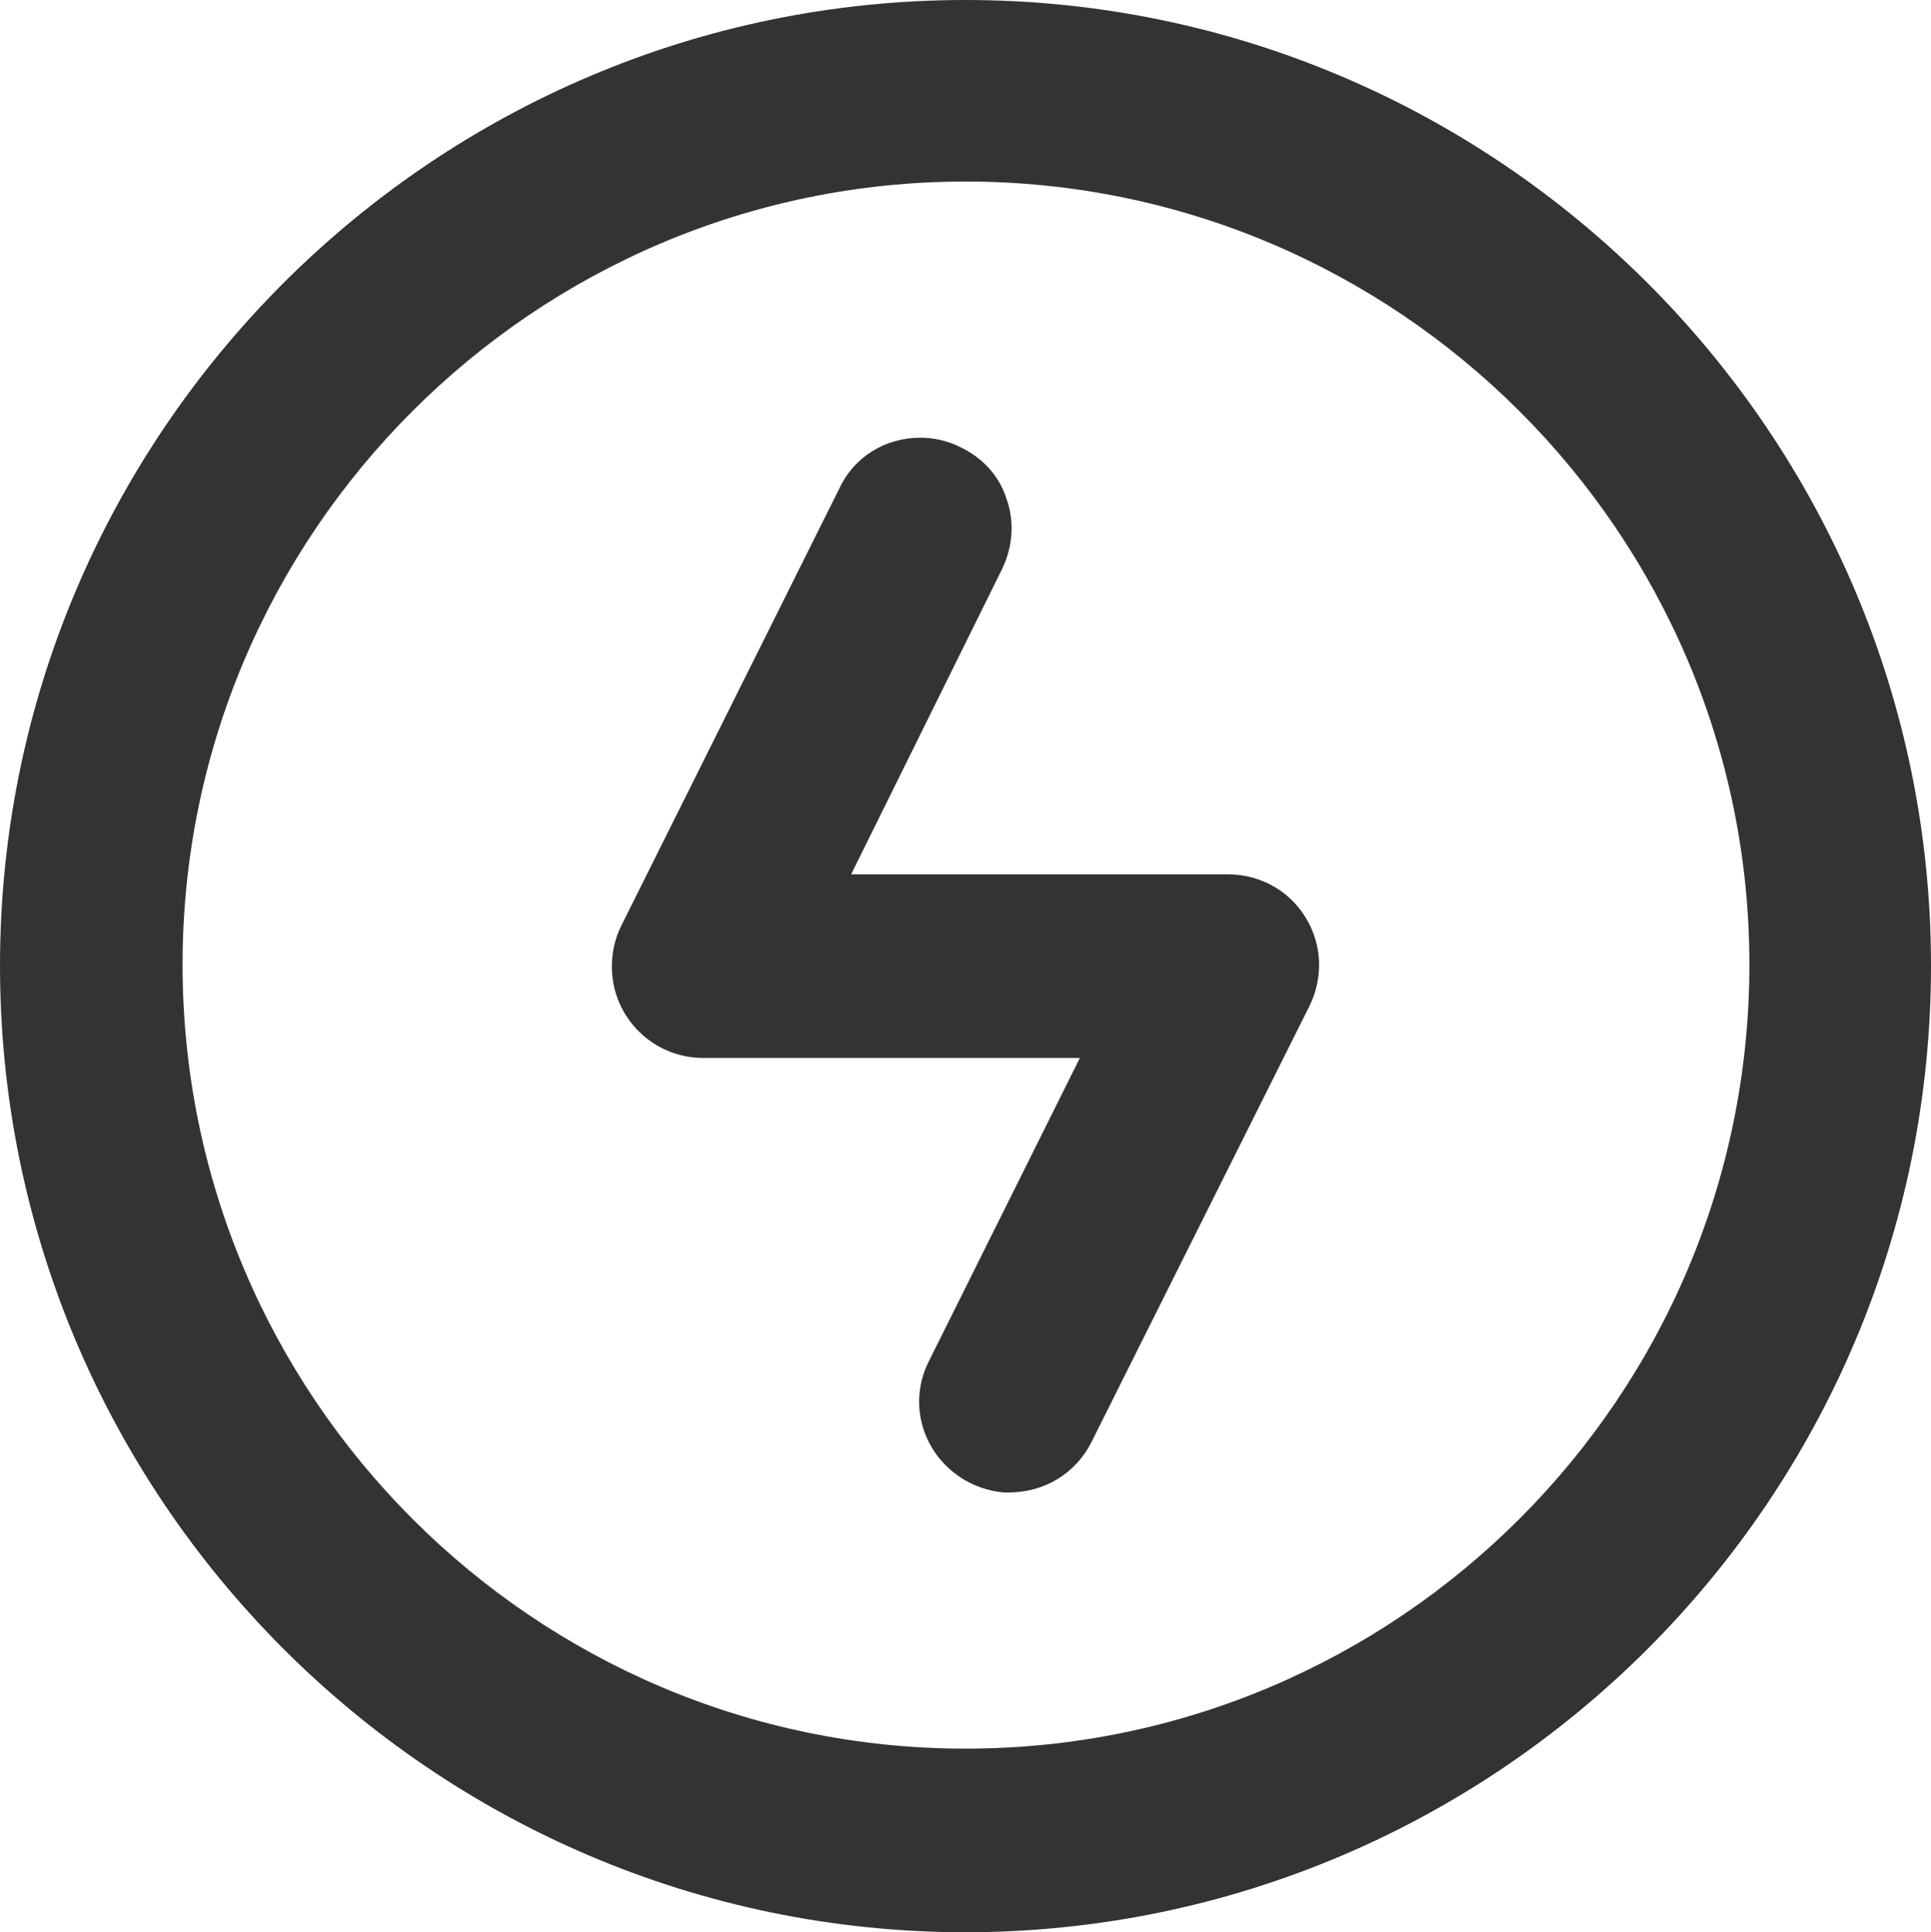
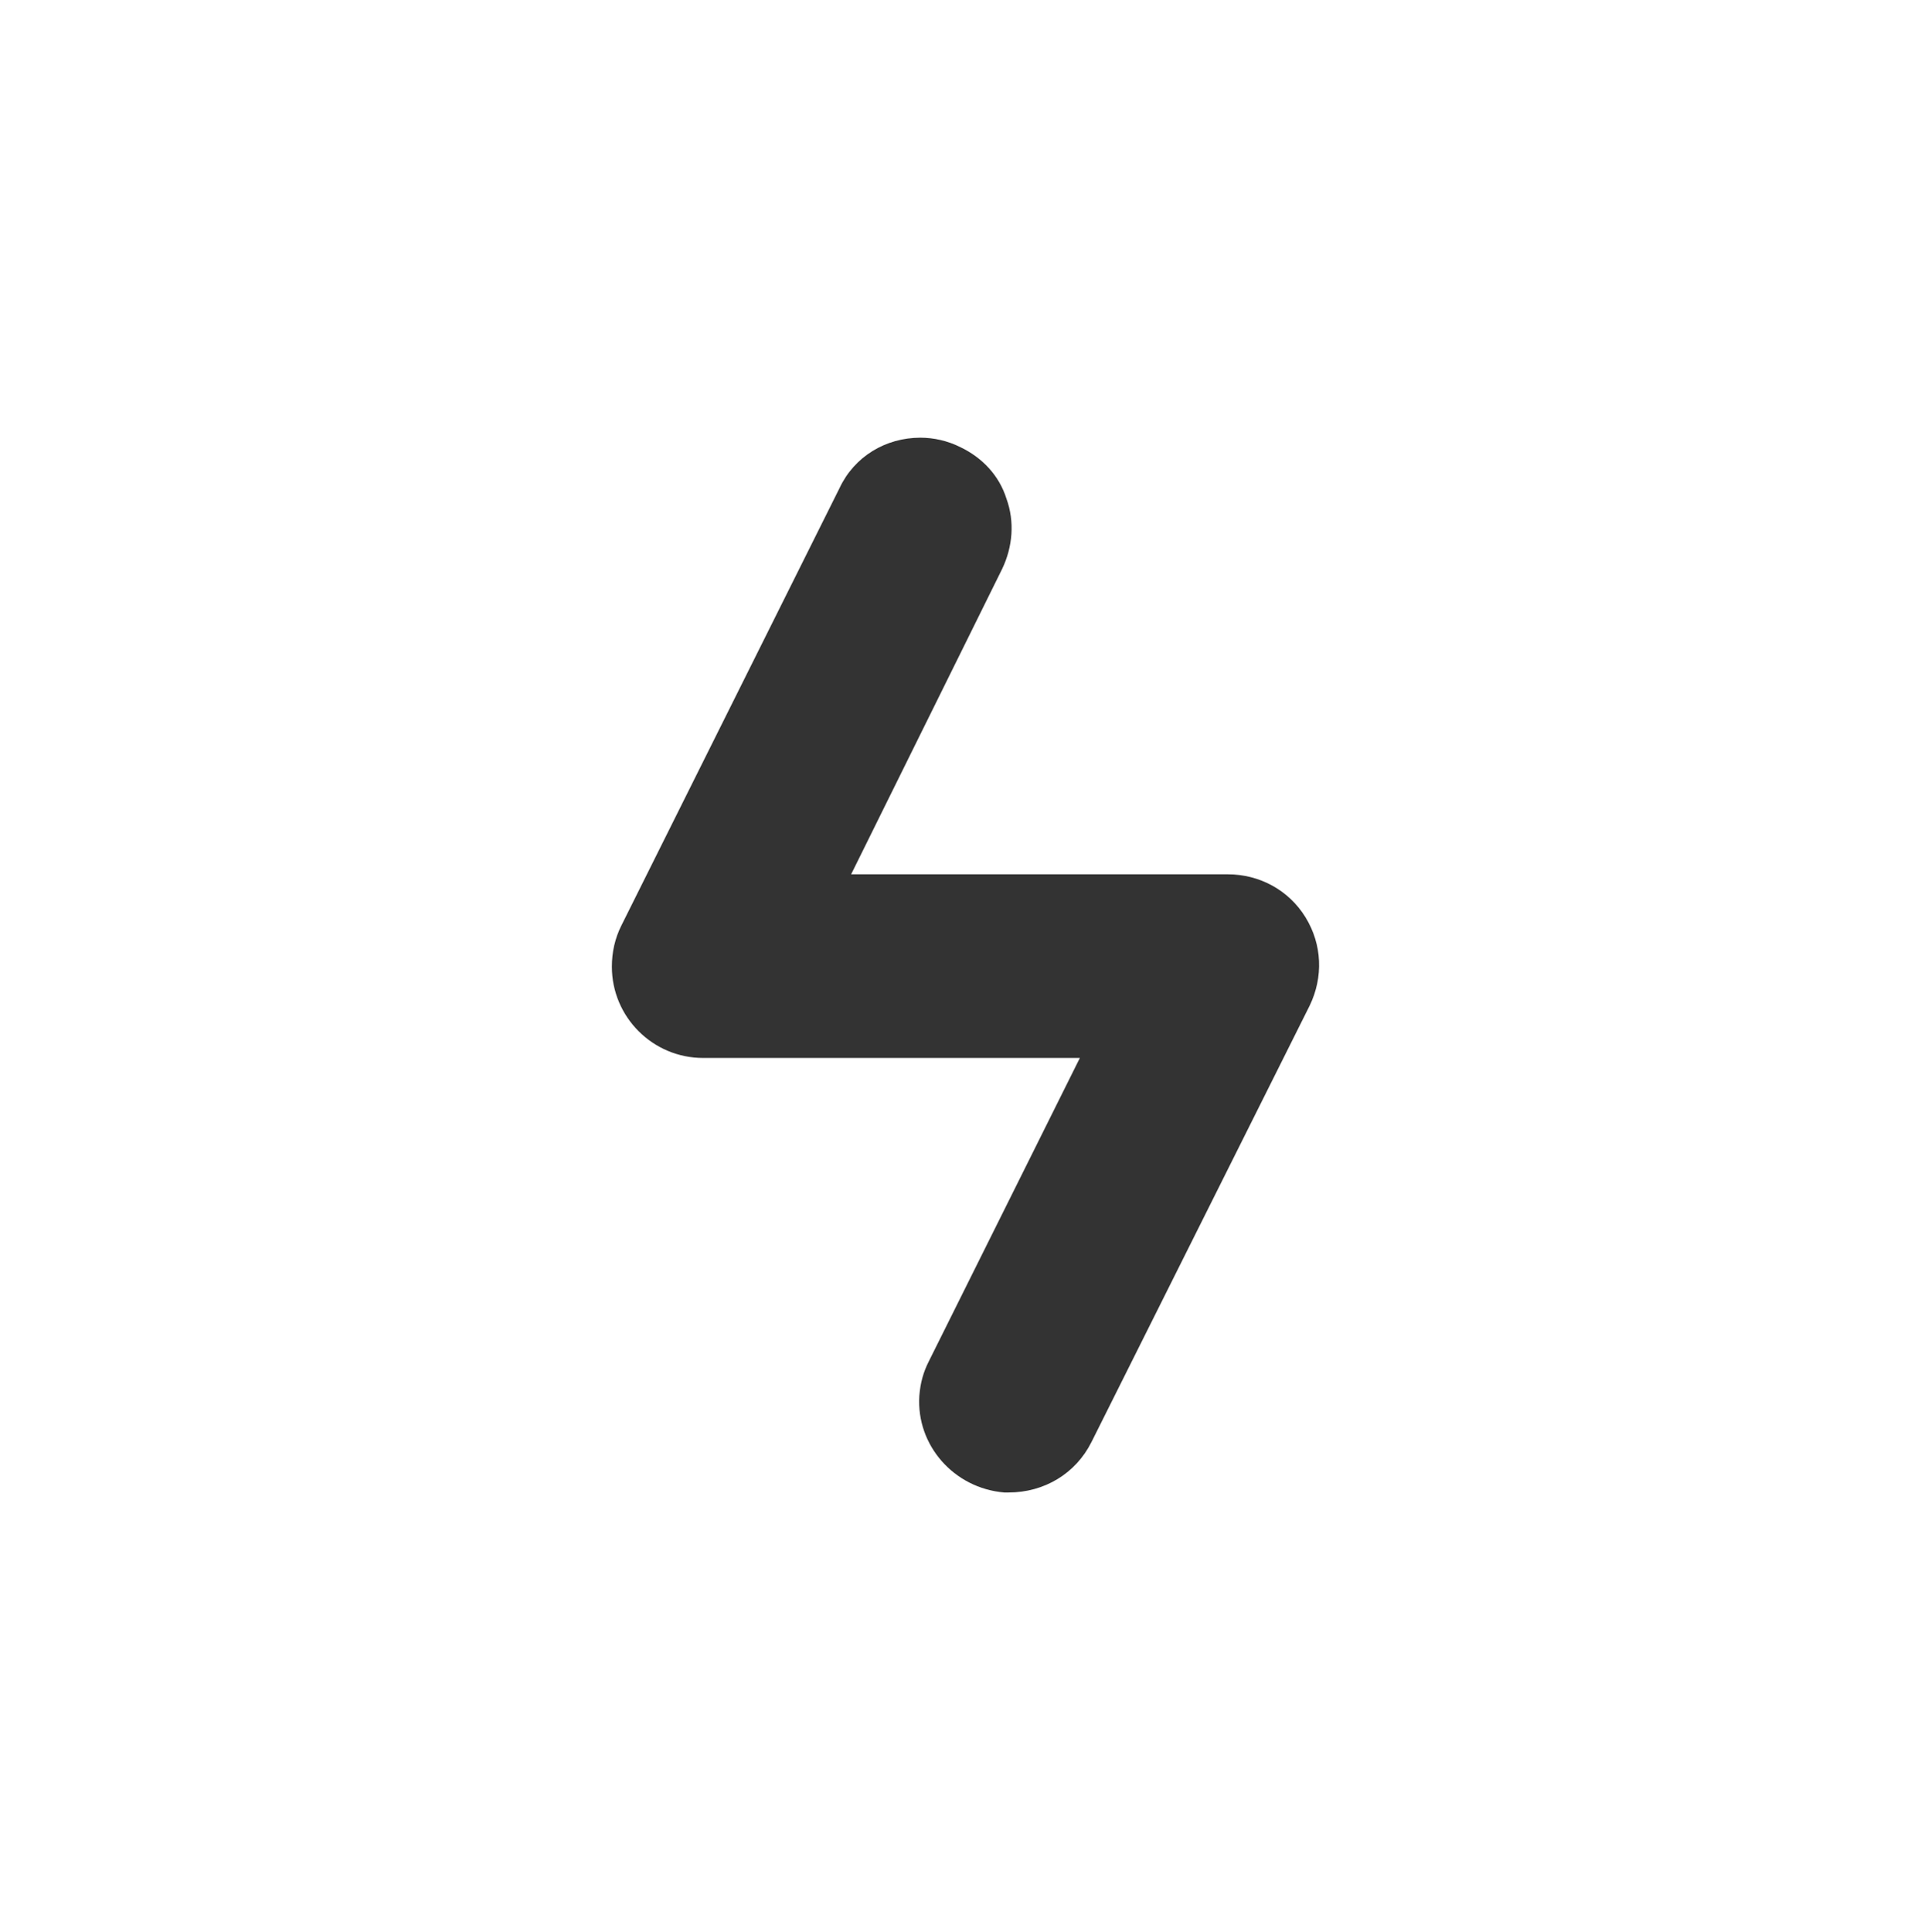
<svg xmlns="http://www.w3.org/2000/svg" fill="none" version="1.1" width="22" height="22.012" viewBox="0 0 22 22.012">
  <g>
    <g>
      <path d="M11.442,17.002C10.868,16.954,10.438,16.464,10.474,15.902C10.486,15.747,10.522,15.627,10.582,15.508L12.303,12.052L8.011,12.052C7.437,12.052,6.971,11.586,6.971,11.012C6.971,10.845,7.007,10.689,7.078,10.546L9.565,5.56C9.733,5.201,10.091,4.986,10.486,4.986C10.641,4.986,10.797,5.022,10.94,5.093C11.191,5.213,11.383,5.416,11.466,5.679C11.562,5.942,11.538,6.229,11.418,6.48L9.697,9.96L13.989,9.96C14.348,9.96,14.683,10.139,14.874,10.45C15.065,10.761,15.077,11.132,14.922,11.454L12.435,16.428C12.255,16.787,11.897,17.002,11.49,17.002C11.478,17.002,11.454,17.002,11.442,17.002Z" fill="#333333" fill-opacity="1" />
    </g>
    <g>
-       <path d="M10.988,22.012C4.926,22,0,17.062,0,11C0,4.938,4.938,0,11,0C17.062,0,22,4.938,22,11C22,17.074,17.062,22.012,10.988,22.012ZM11,2.068C6.086,2.068,2.08,6.074,2.08,10.988C2.08,15.914,6.086,19.92,11,19.92C15.926,19.92,19.931,15.914,19.931,10.988C19.931,6.074,15.926,2.068,11,2.068Z" fill="#333333" fill-opacity="1" />
-     </g>
+       </g>
  </g>
</svg>